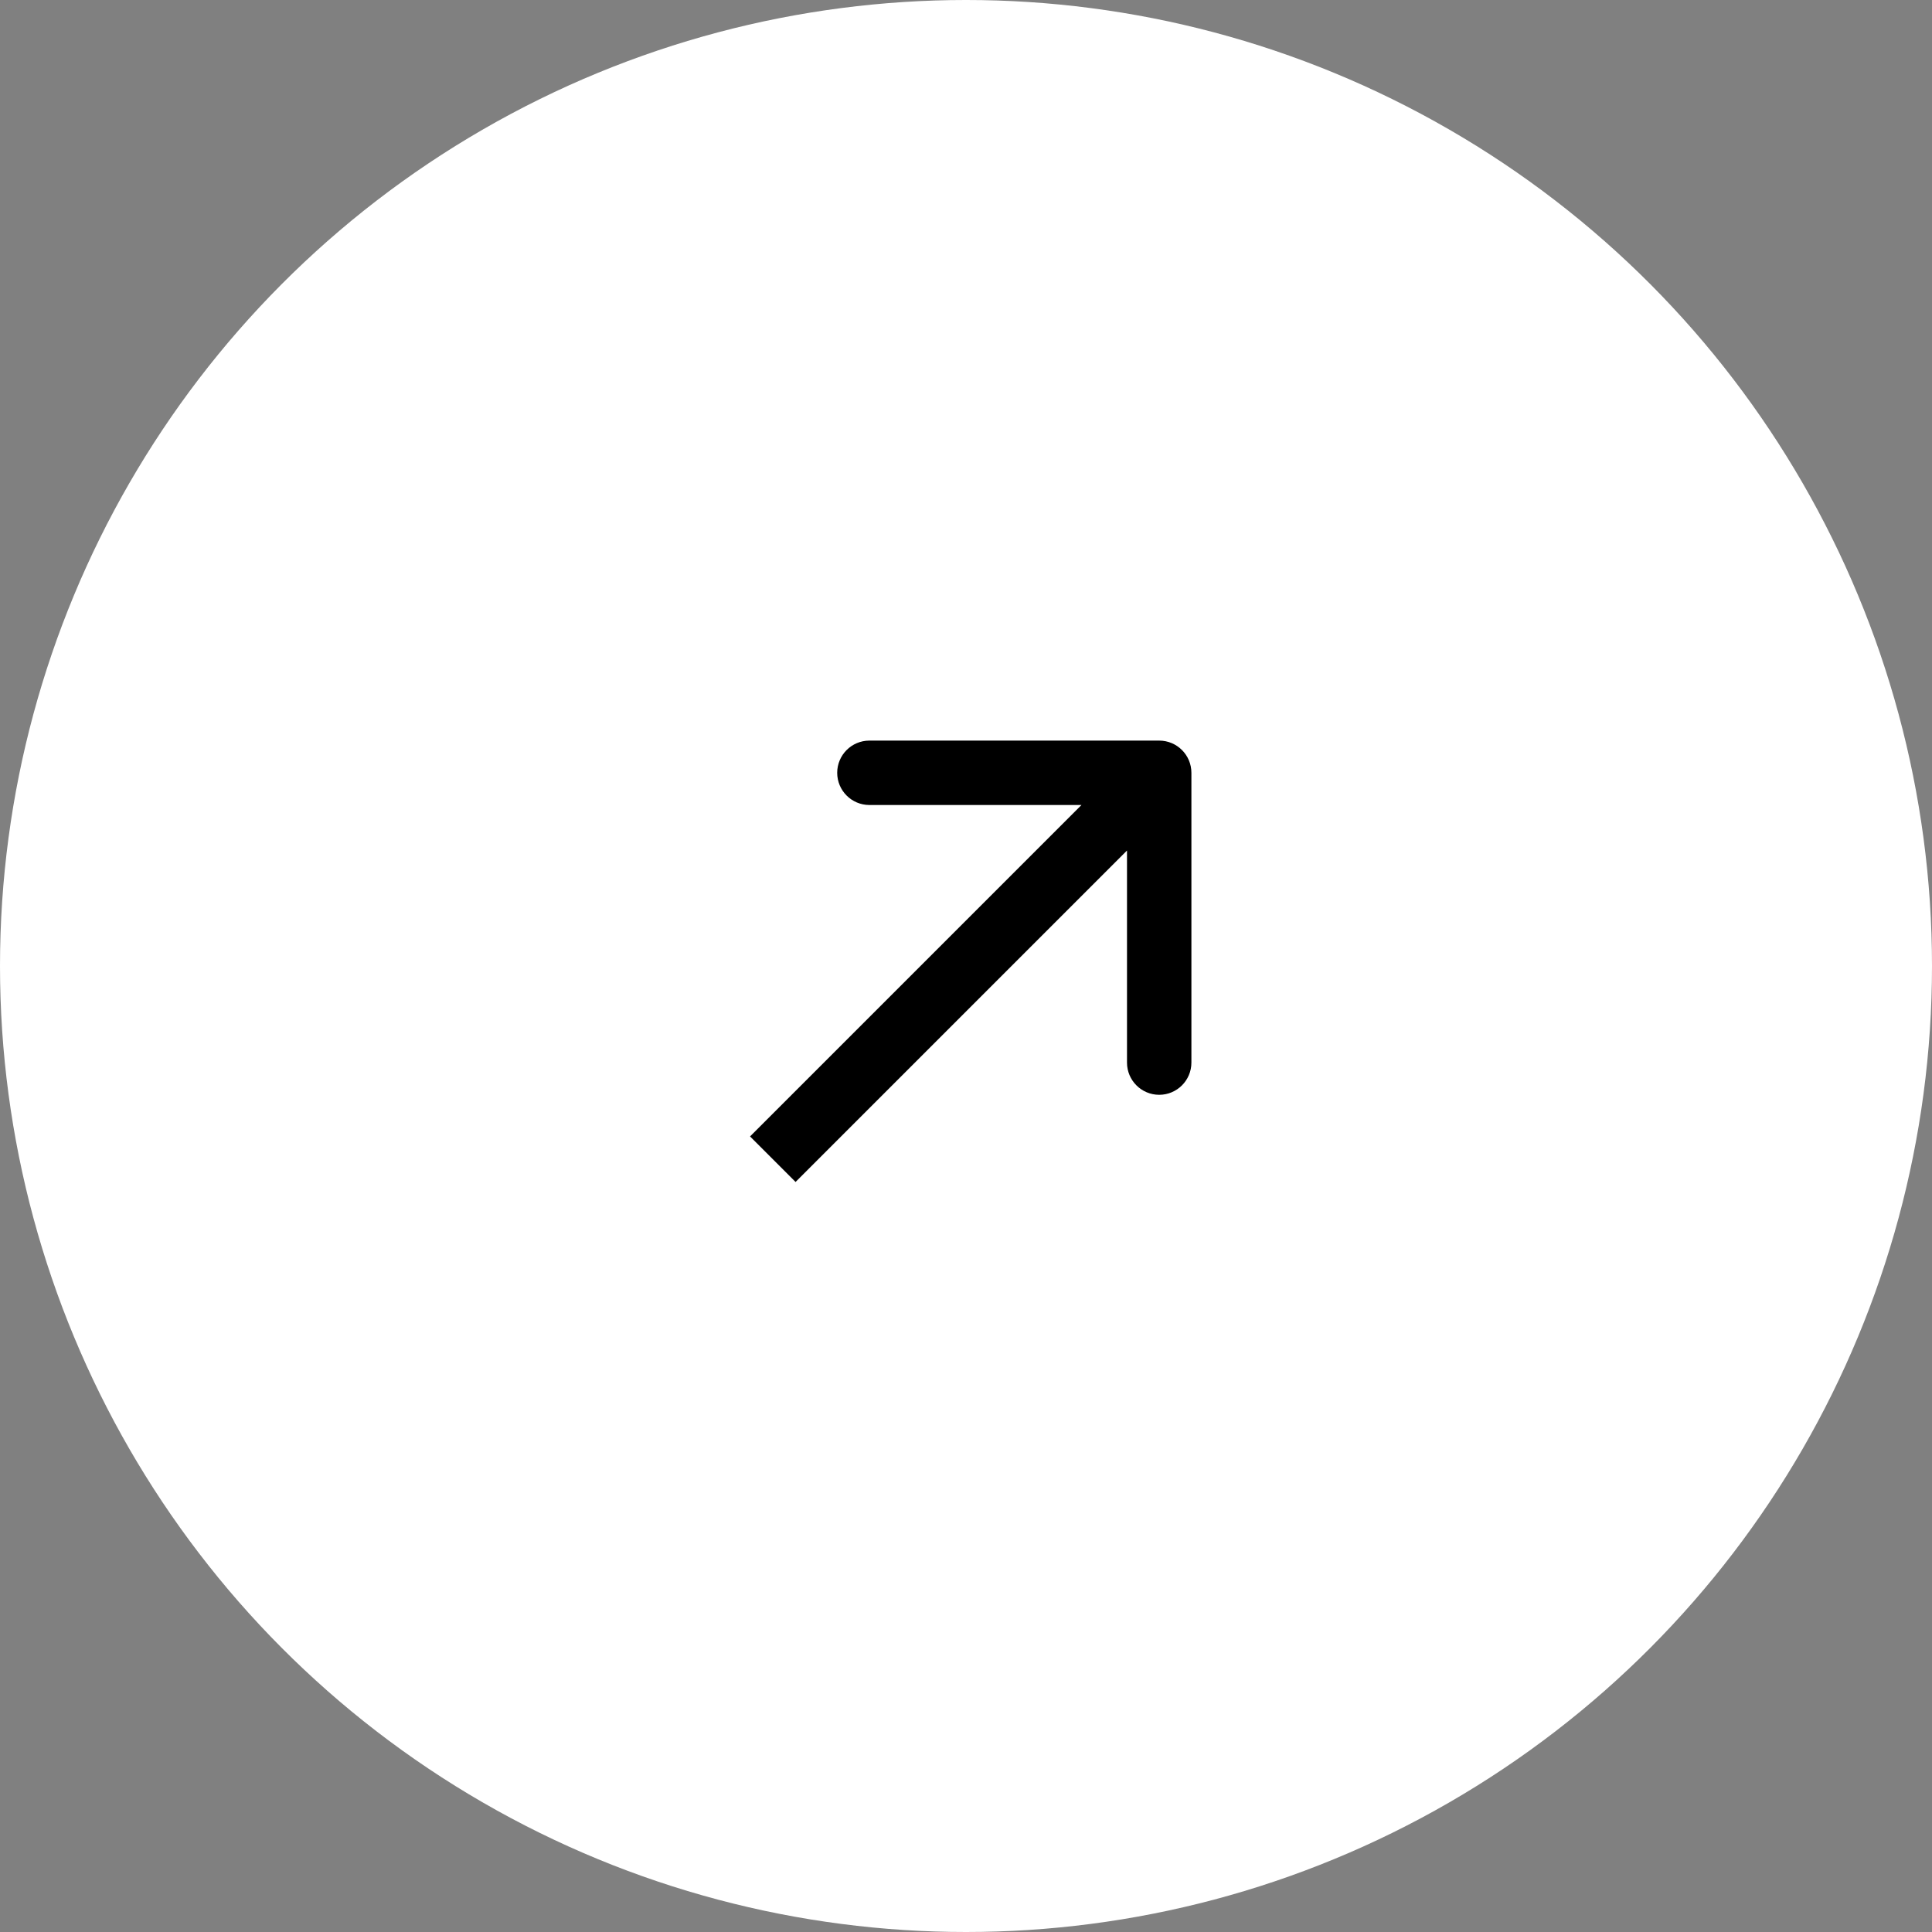
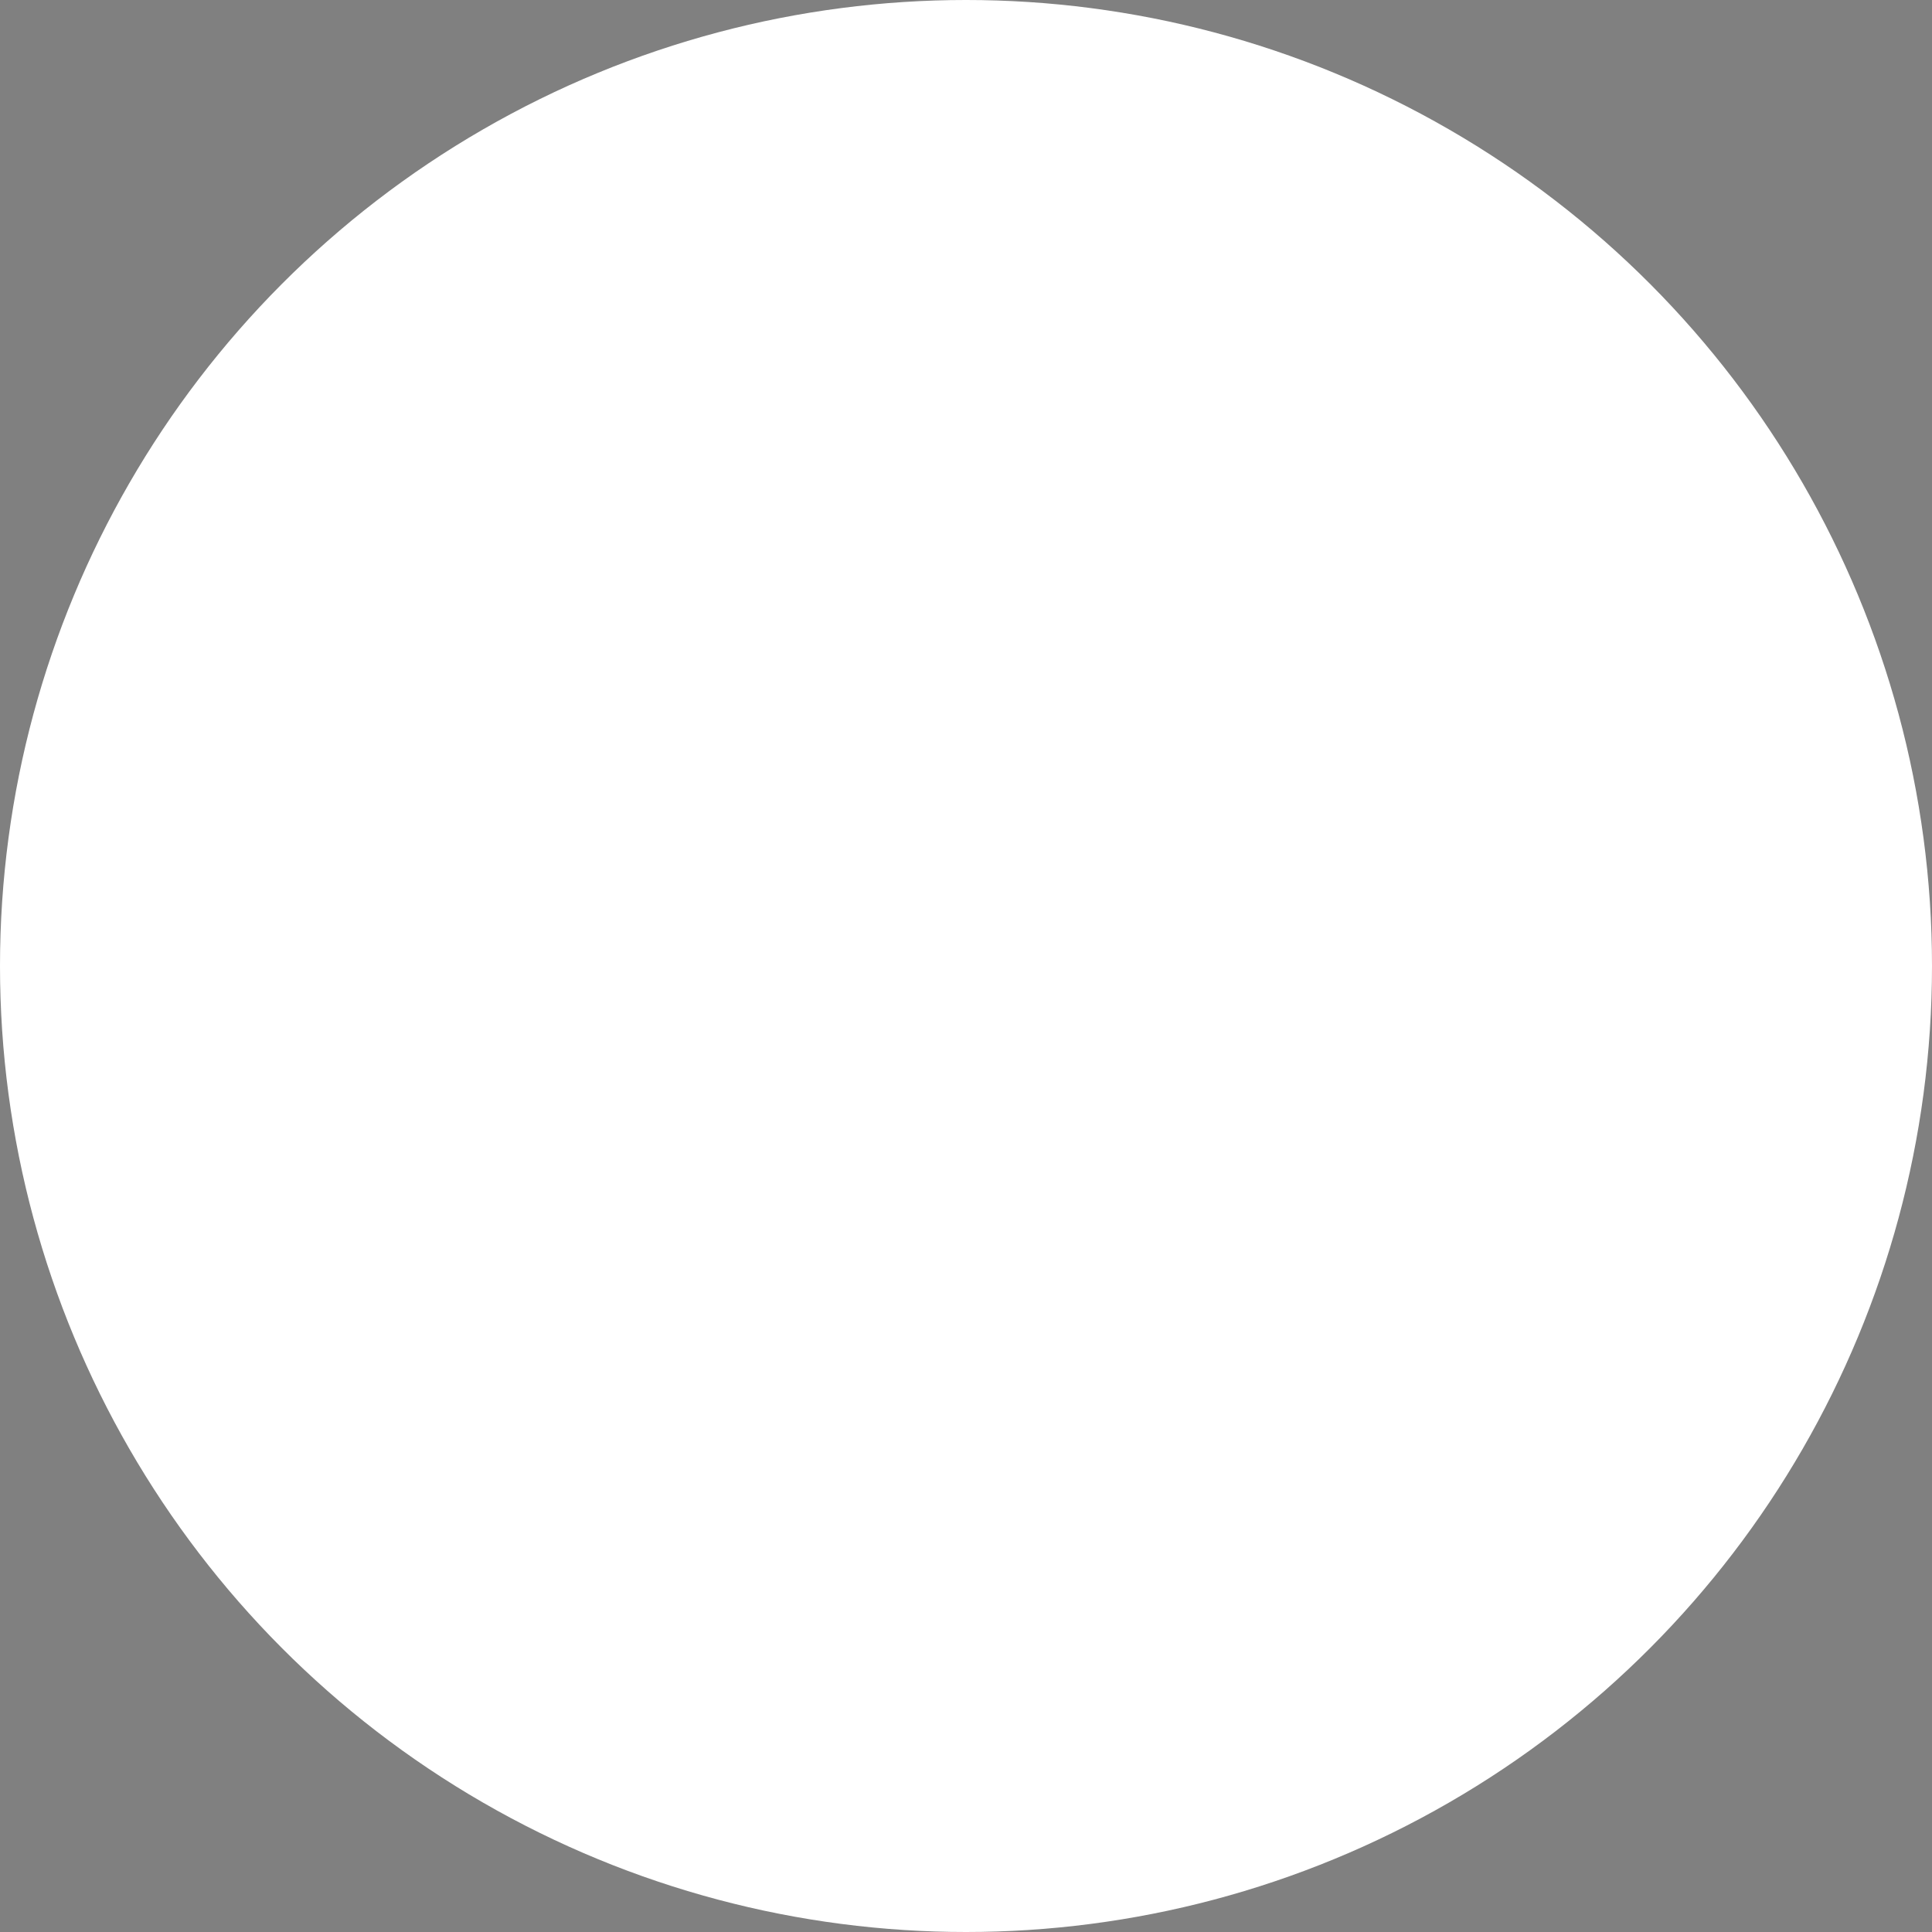
<svg xmlns="http://www.w3.org/2000/svg" width="60" height="60" viewBox="0 0 60 60" fill="none">
  <rect x="0" y="0" width="60" height="60" fill="#808080" stroke="none" />
  <circle cx="30" cy="30" r="30" fill="white" />
-   <path d="M37 24C37 23.448 36.552 23 36 23L27 23C26.448 23 26 23.448 26 24C26 24.552 26.448 25 27 25H35V33C35 33.552 35.448 34 36 34C36.552 34 37 33.552 37 33V24ZM24.707 36.707L36.707 24.707L35.293 23.293L23.293 35.293L24.707 36.707Z" fill="black" />
</svg>